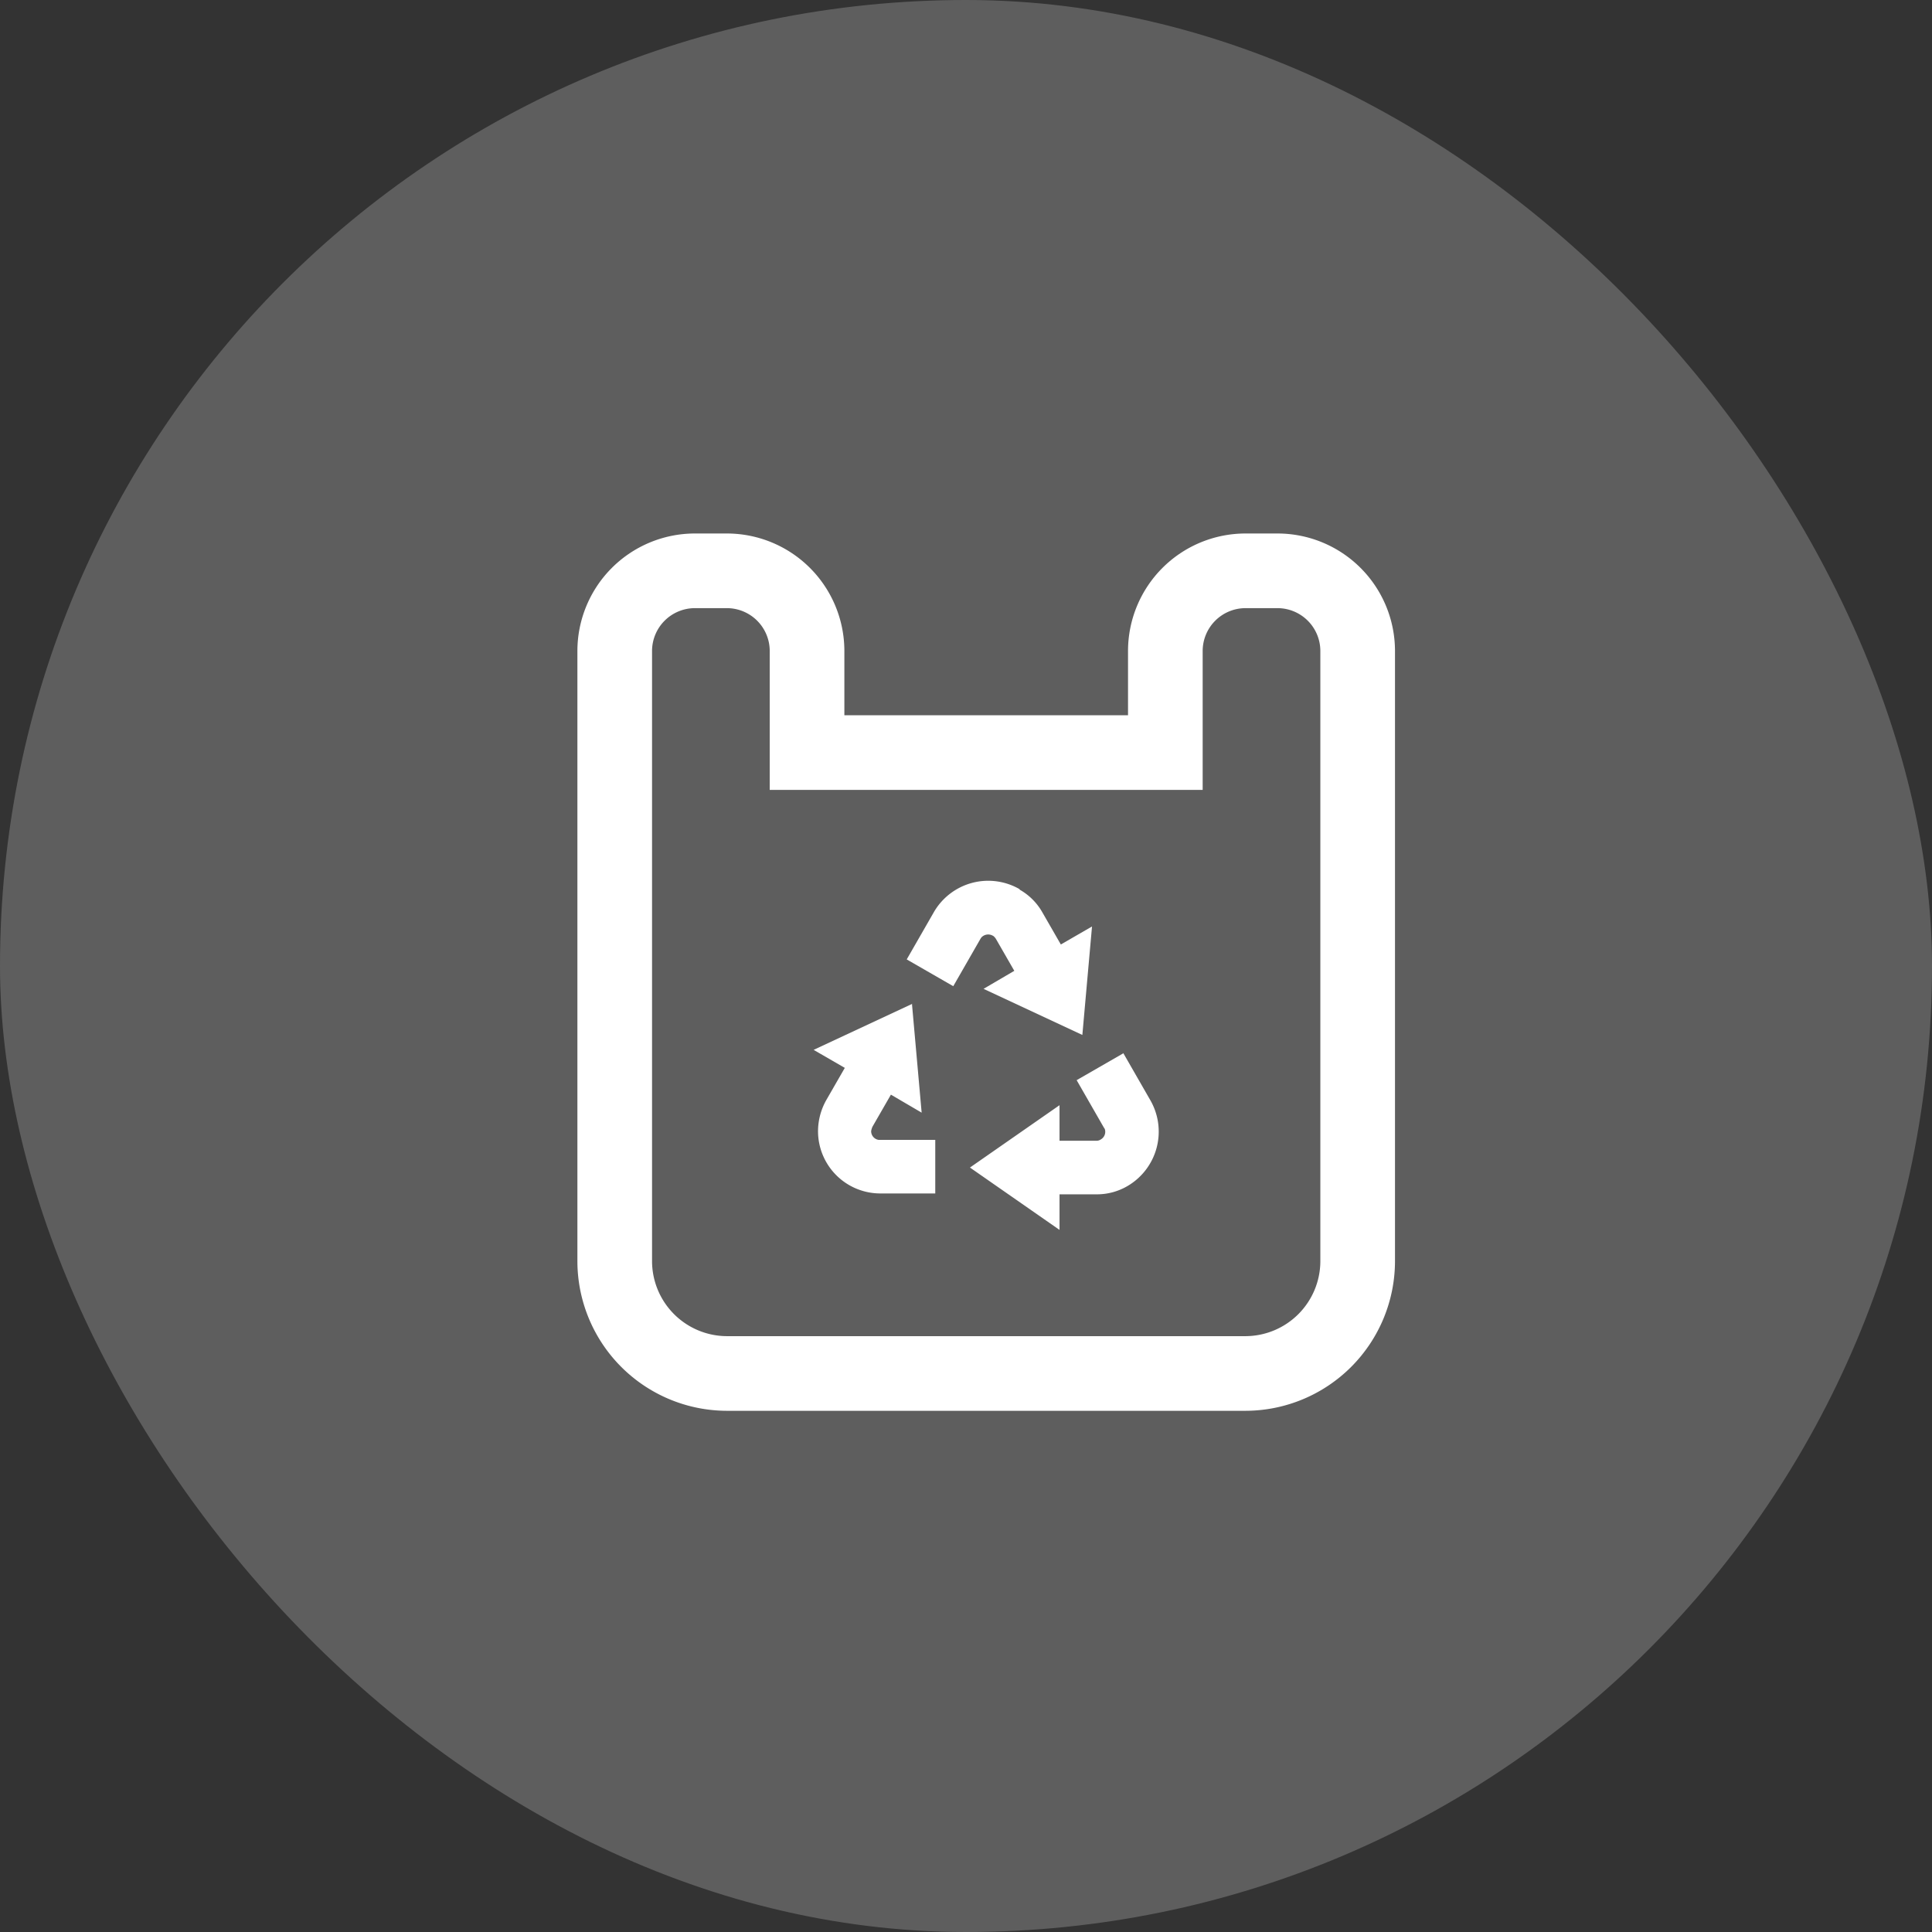
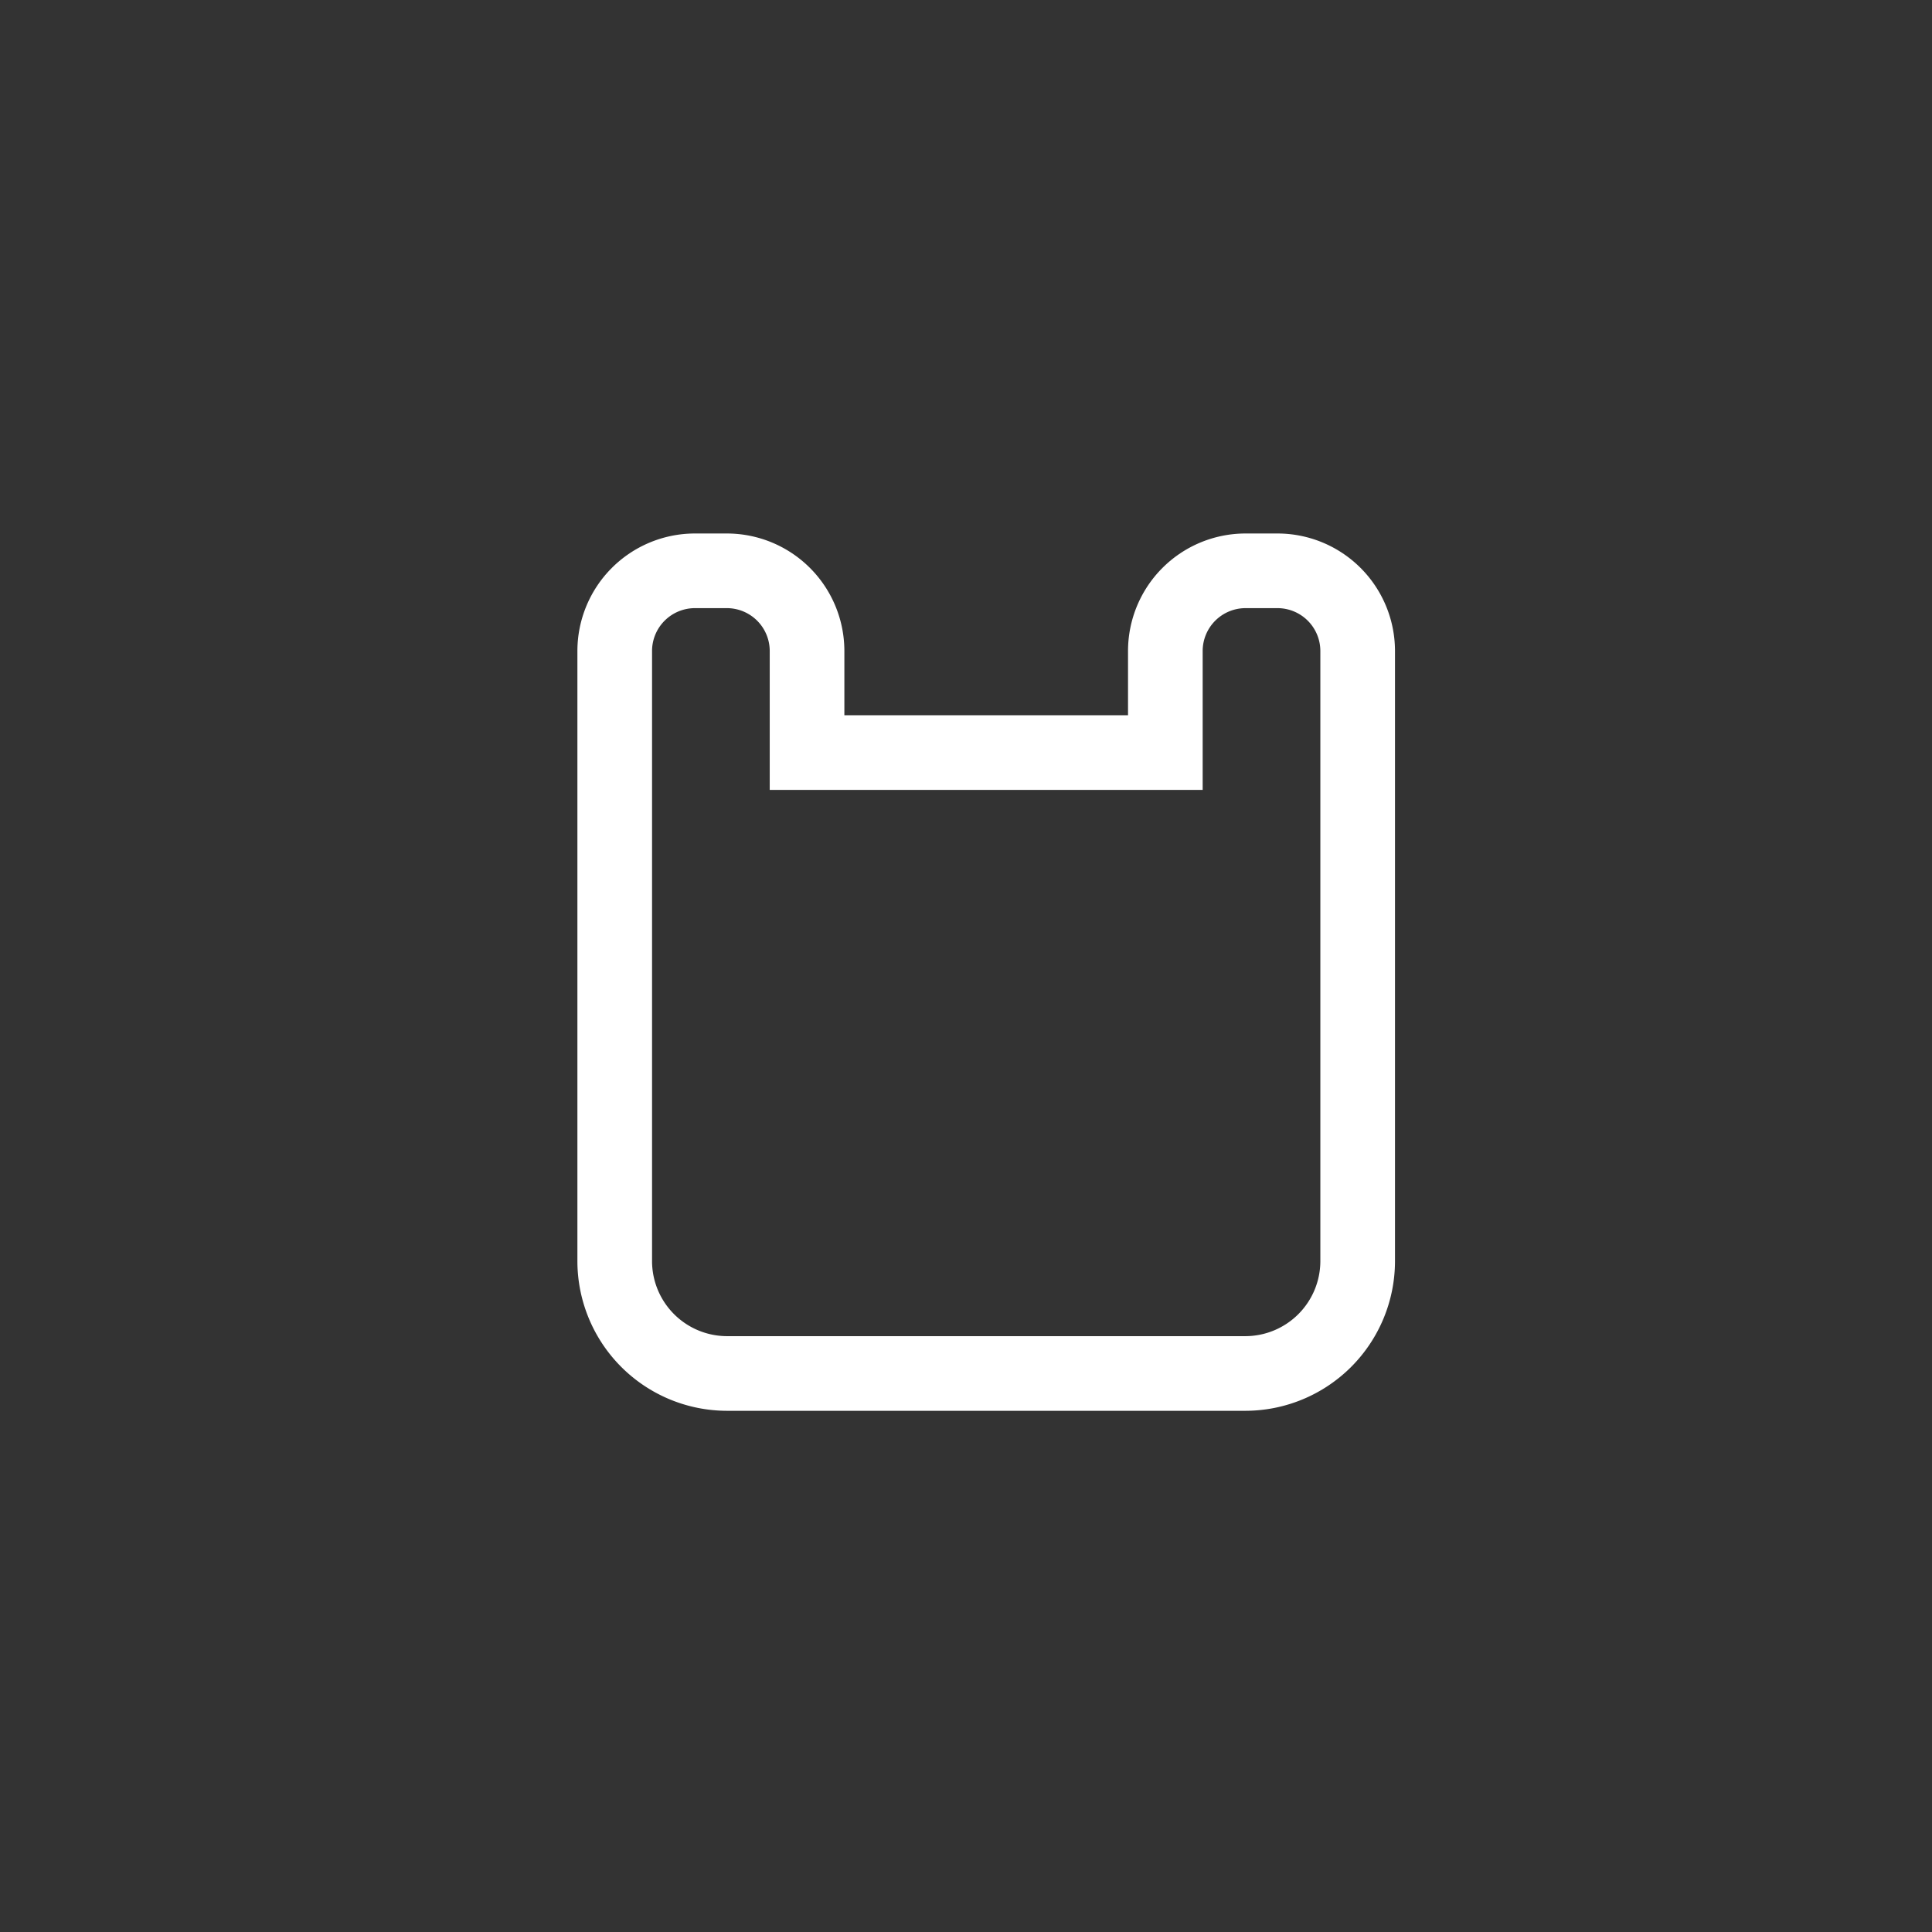
<svg xmlns="http://www.w3.org/2000/svg" width="44" height="44" viewBox="0 0 44 44">
  <rect x="0" y="0" width="44" height="44" fill="#333333" stroke="none" />
  <g id="종량제봉투판매소" transform="translate(-1428 -3030)">
    <g id="그룹_42900" data-name="그룹 42900" transform="translate(1380 2213)">
      <g id="그룹_42901" data-name="그룹 42901" transform="translate(48 817)">
-         <rect id="사각형_17387" data-name="사각형 17387" width="44" height="44" rx="22" fill="#5e5e5e" />
-       </g>
+         </g>
    </g>
    <g id="Line" transform="translate(1441.15 3042.15)">
      <g id="그룹_9" data-name="그룹 9">
        <path id="패스_4" data-name="패스 4" d="M15.95.85h-.74a1.827,1.827,0,0,0-1.82,1.82V4.99H5.23V2.67A1.827,1.827,0,0,0,3.41.85H2.67A1.827,1.827,0,0,0,.85,2.67V16.58A2.561,2.561,0,0,0,3.4,19.13H15.22a2.561,2.561,0,0,0,2.55-2.55V2.67A1.827,1.827,0,0,0,15.95.85Z" fill="none" stroke="#fff" stroke-miterlimit="10" stroke-width="1.7" />
-         <path id="패스_5" data-name="패스 5" d="M12.43,11.83l.62,1.08a1.435,1.435,0,0,1-.52,1.95,1.375,1.375,0,0,1-.71.19h-.84v.81L8.94,14.44l2.04-1.42v.81h.84a.172.172,0,0,0,.1-.03.2.2,0,0,0,.09-.24l-.02-.03-.62-1.08,1.06-.61ZM7.62,10.72l.22,2.47-.7-.41-.42.73a.405.405,0,0,0-.03.1.2.2,0,0,0,.17.2H8.15v1.22H6.9a1.419,1.419,0,0,1-1.42-1.42,1.45,1.45,0,0,1,.19-.71l.42-.73-.71-.41,2.25-1.05Zm2.45-2.61a1.367,1.367,0,0,1,.52.52l.42.73.71-.41-.22,2.47L9.25,10.37l.7-.41-.42-.73s-.04-.06-.07-.07a.212.212,0,0,0-.26.04l-.02.03-.62,1.08L7.5,9.7l.62-1.08a1.43,1.43,0,0,1,1.95-.52Z" fill="#fff" />
      </g>
    </g>
  </g>
</svg>